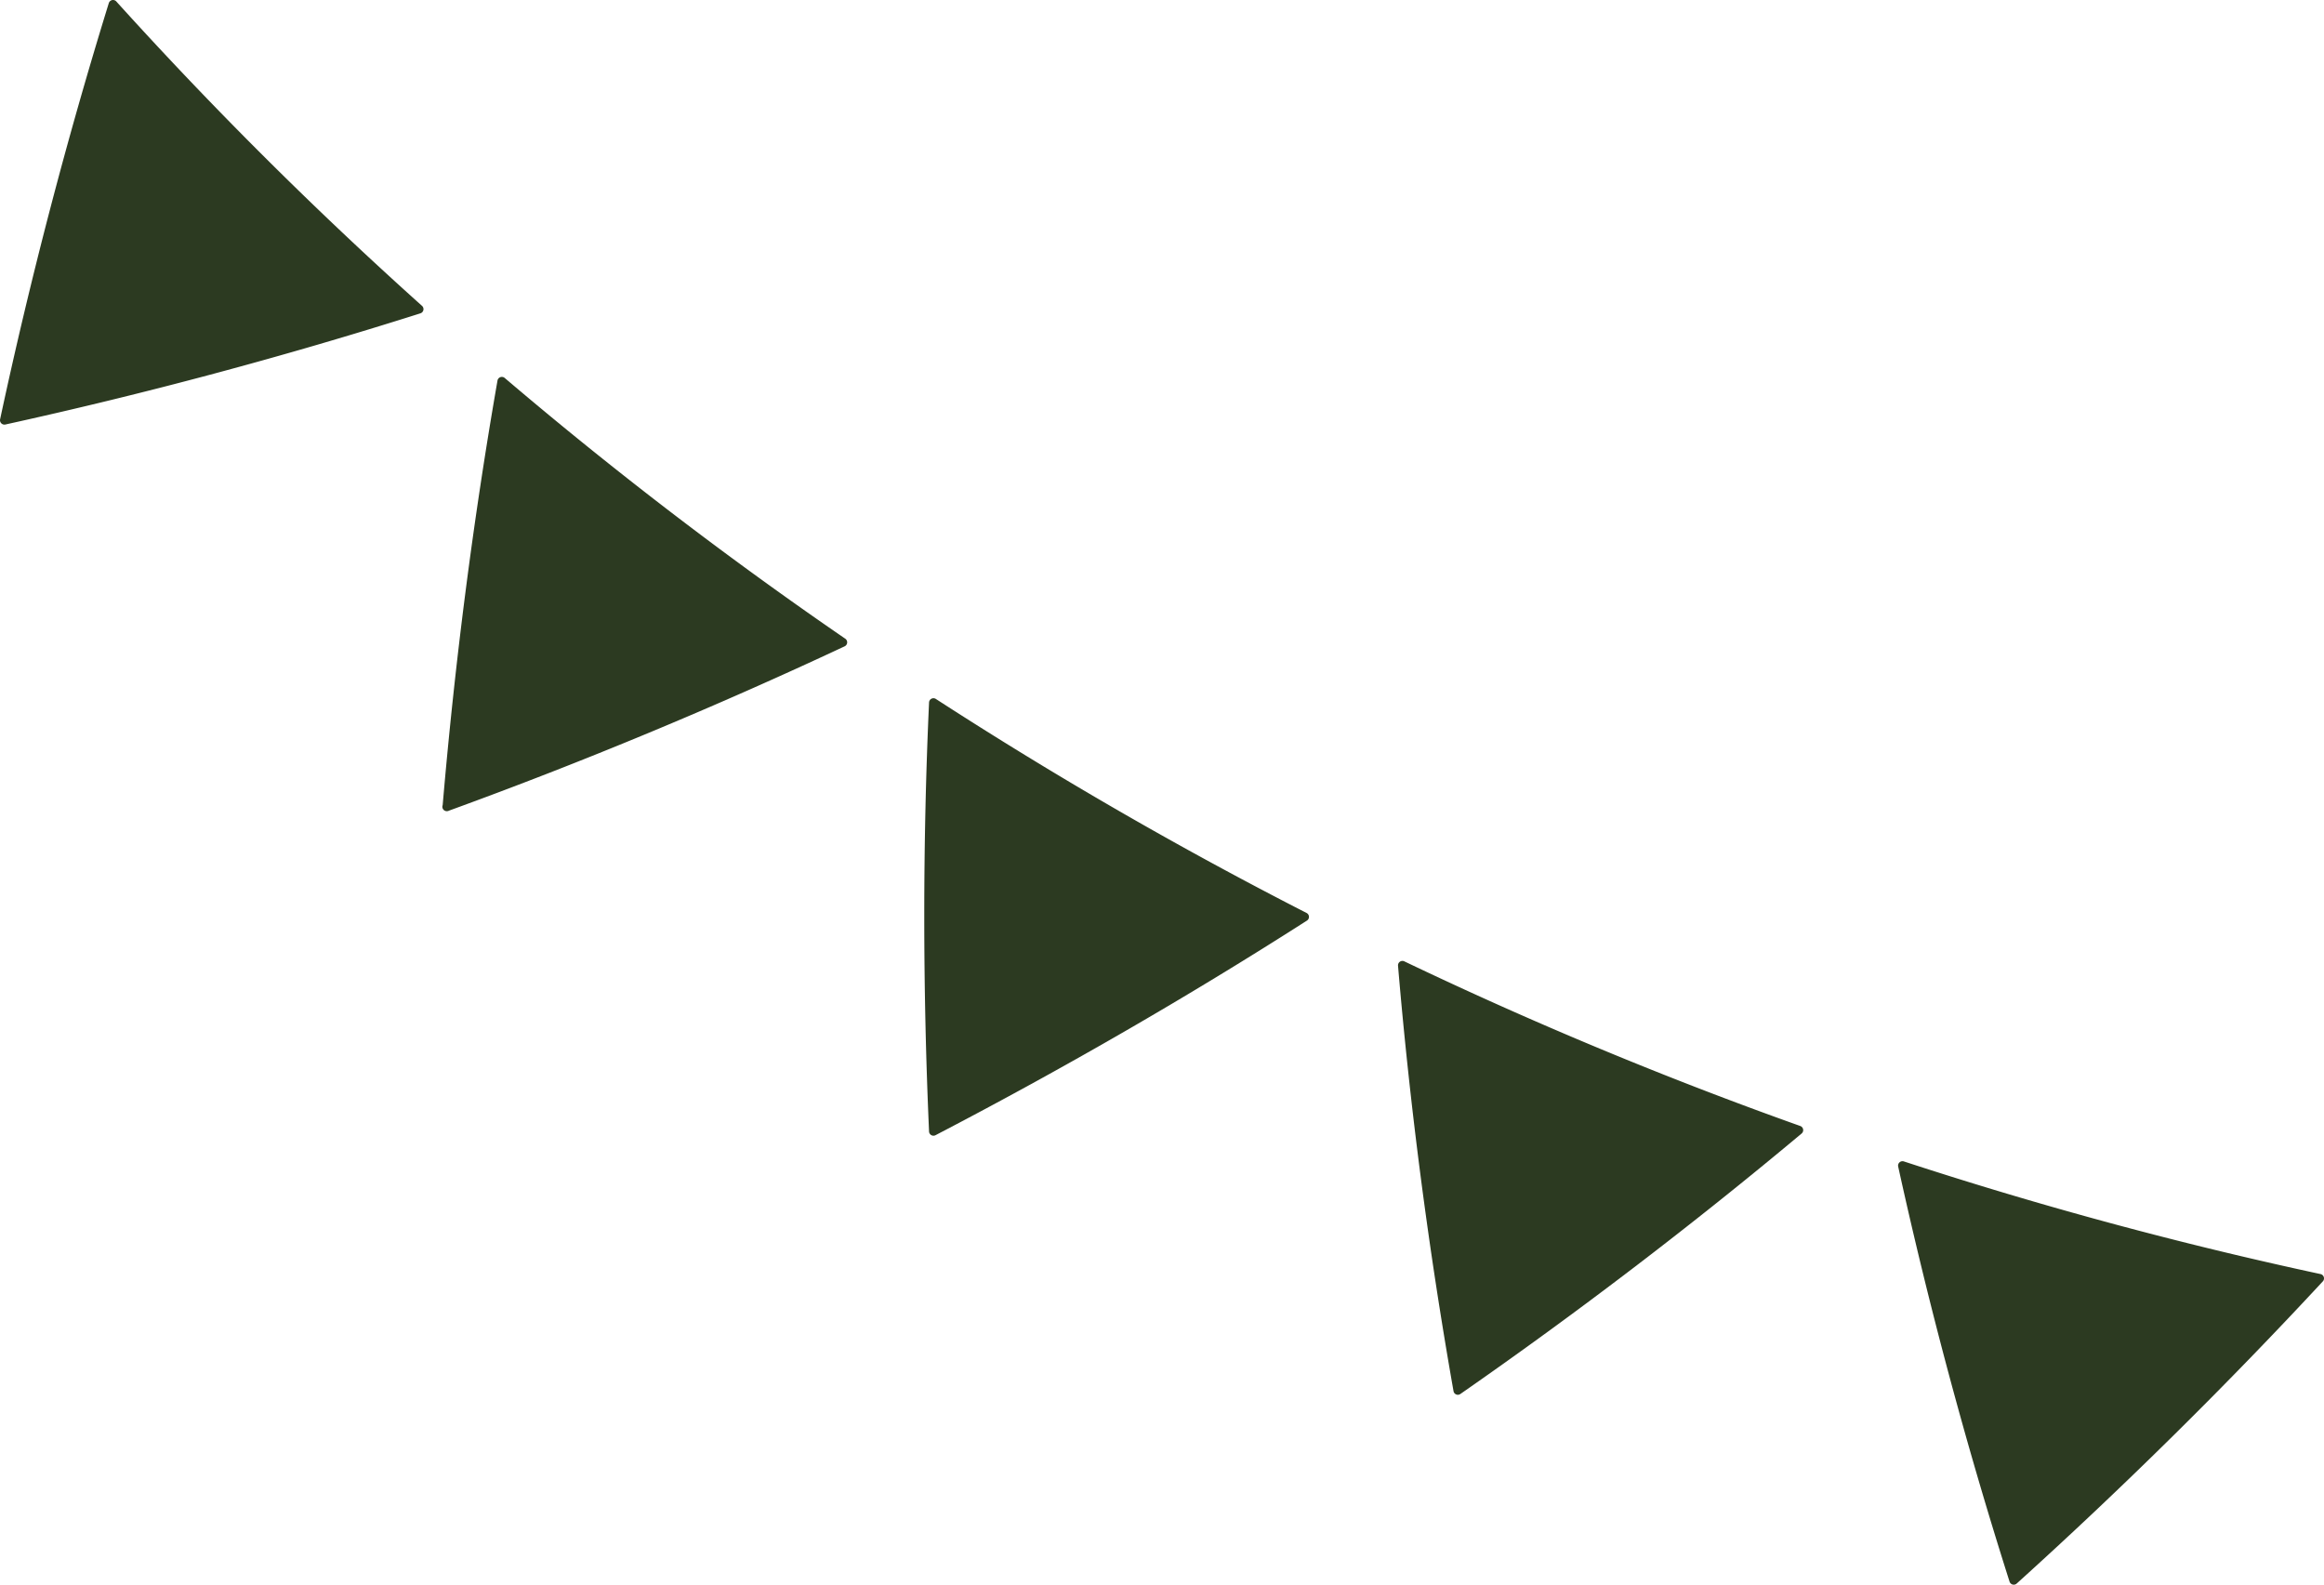
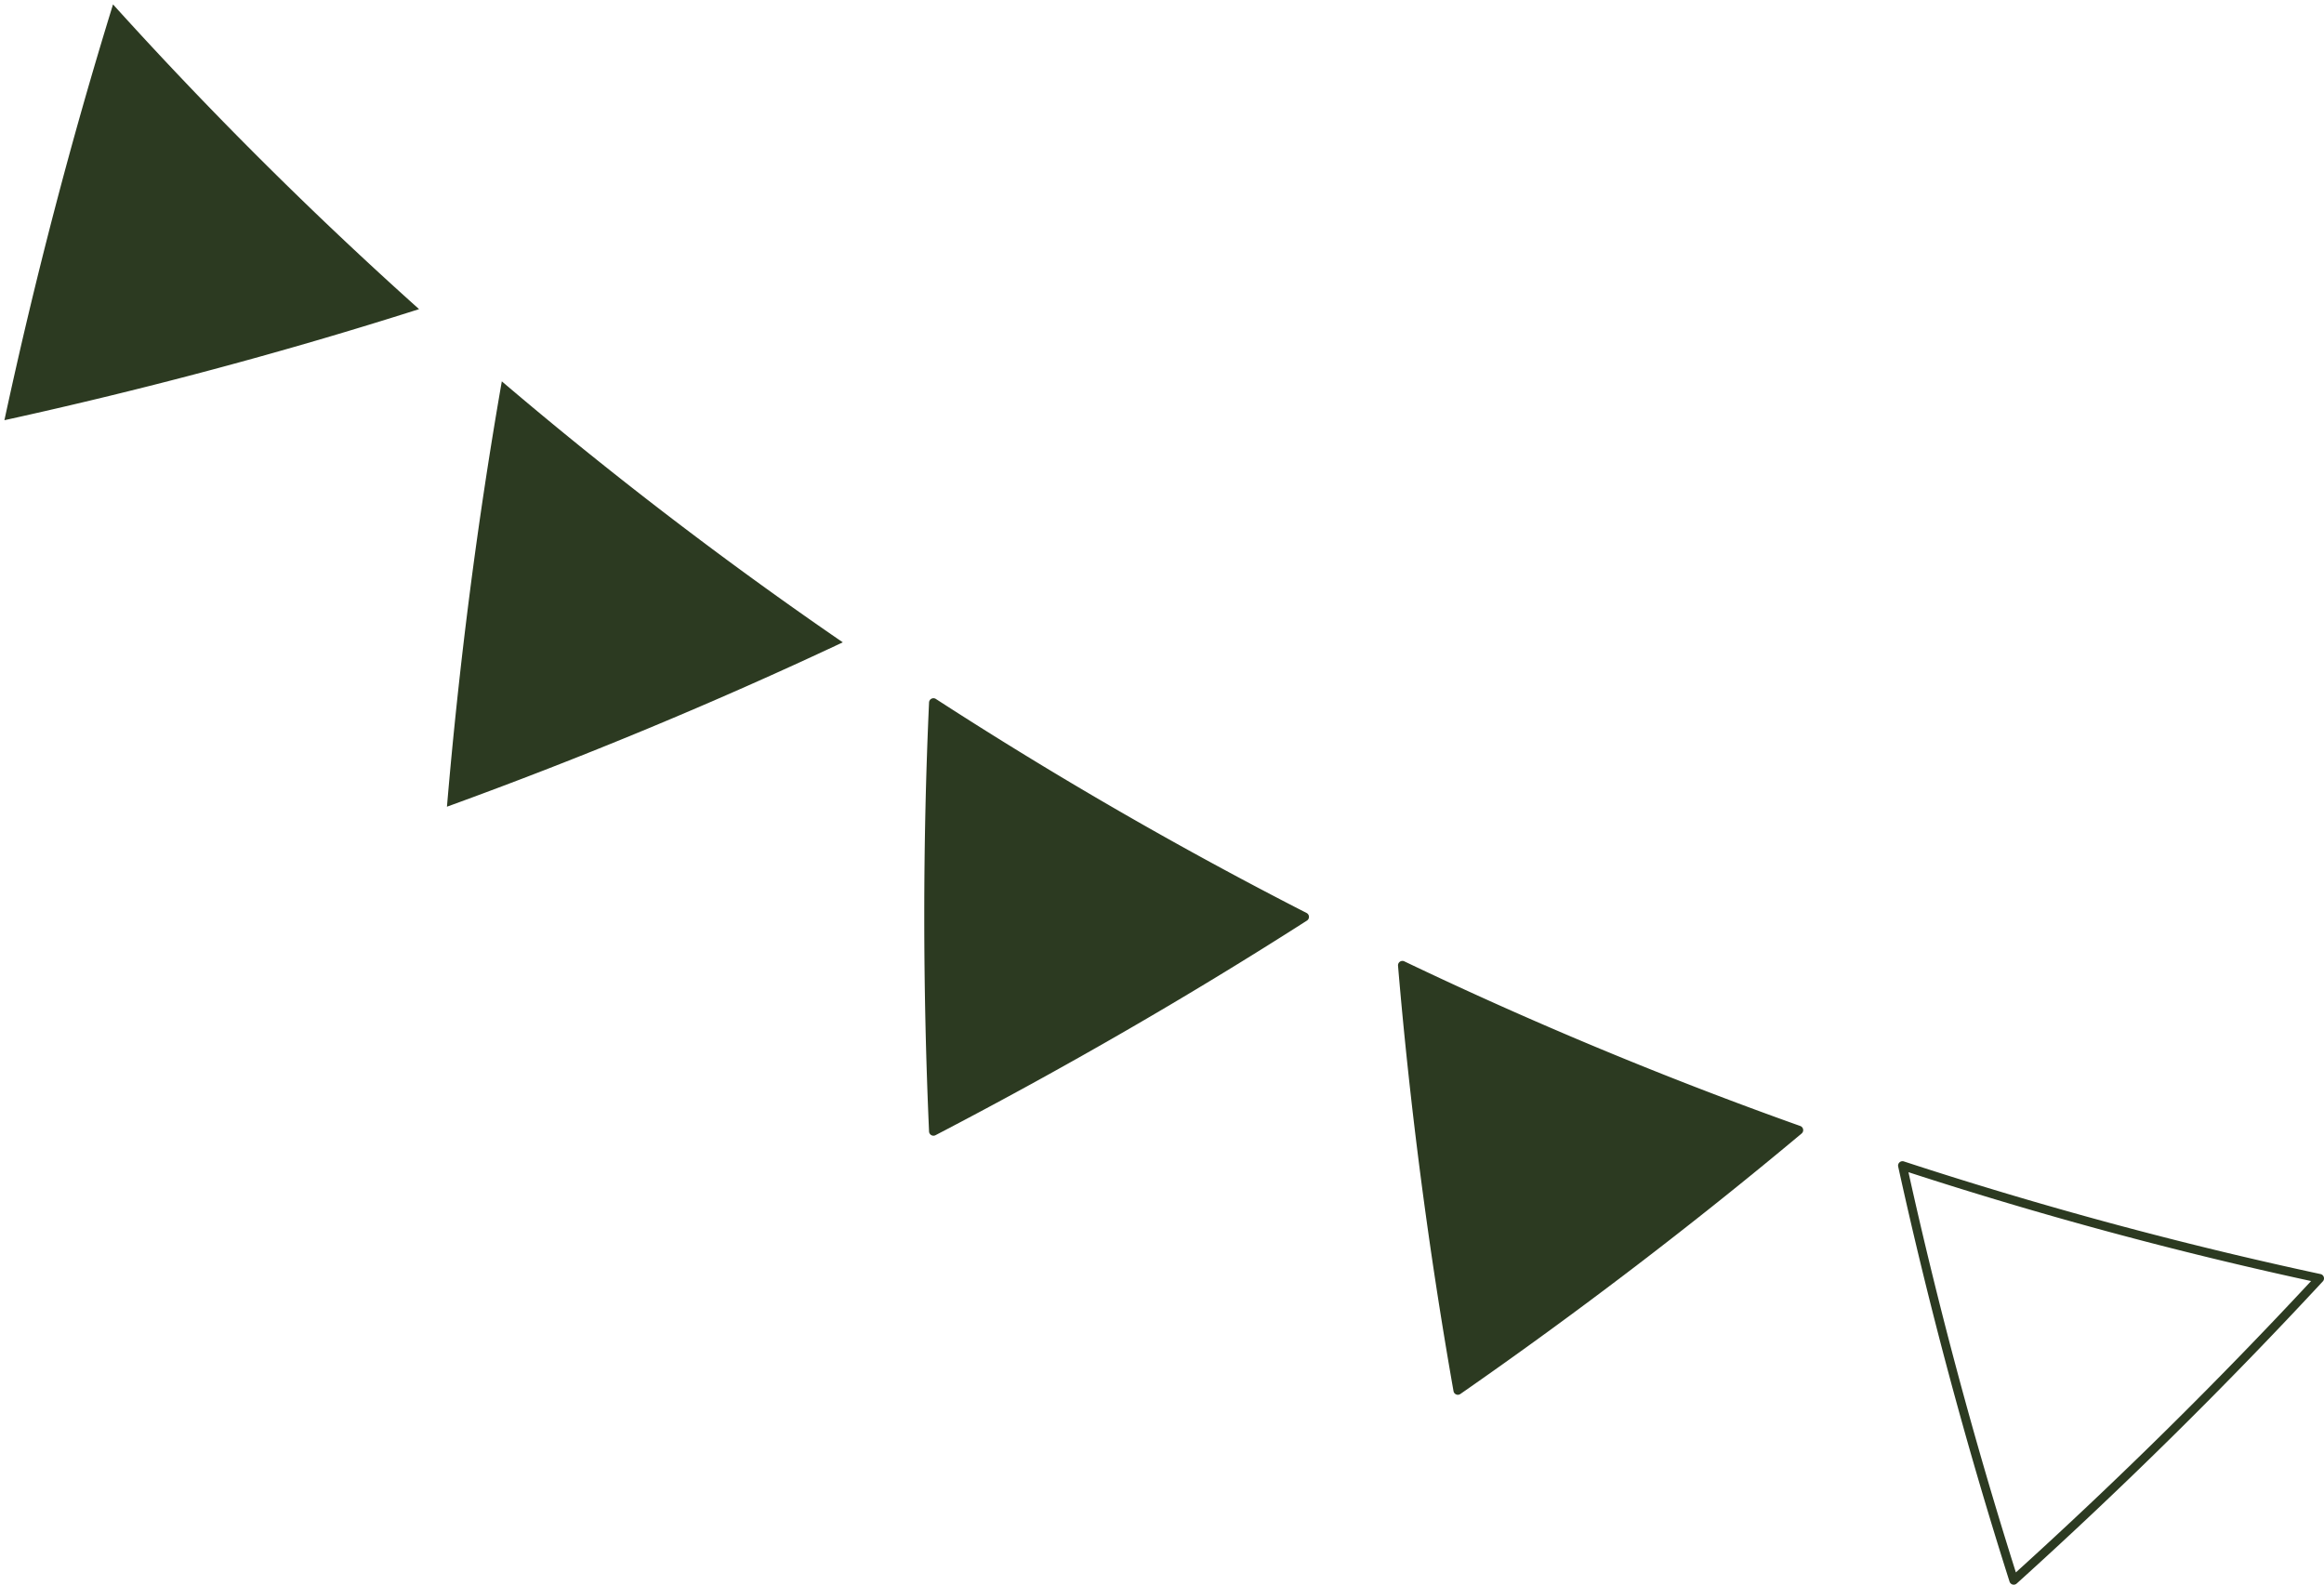
<svg xmlns="http://www.w3.org/2000/svg" width="263.5" height="179.67" viewBox="0 0 263.5 179.67">
  <g id="elements2" transform="translate(0.5 0.5)">
    <g id="グループ_238" data-name="グループ 238" transform="translate(0 0)">
-       <path id="パス_96" data-name="パス 96" d="M113.774,109.094q18.28-16.516,34.678-34.229A467.173,467.173,0,0,1,101.16,62.08Q106.323,85.587,113.774,109.094Z" transform="translate(114.048 69.576)" fill="#2c3a21" />
      <path id="パス_96_-_アウトライン" data-name="パス 96 - アウトライン" d="M113.774,109.594a.5.5,0,0,1-.476-.348c-4.9-15.4-9.15-31.233-12.626-47.058a.5.5,0,0,1,.644-.582,468.616,468.616,0,0,0,47.241,12.771.5.5,0,0,1,.262.829c-11.01,11.871-22.688,23.4-34.709,34.26A.5.5,0,0,1,113.774,109.594ZM101.837,62.827c3.378,15.258,7.473,30.514,12.179,45.375,11.58-10.493,22.834-21.6,33.472-33.033A469.755,469.755,0,0,1,101.837,62.827Z" transform="translate(114.048 69.576)" fill="#2c3a21" />
      <path id="パス_97" data-name="パス 97" d="M80.926,99.65q20.2-14.046,38.655-29.5A466.92,466.92,0,0,1,74.64,51.46Q76.66,75.416,80.926,99.65Z" transform="translate(83.869 57.491)" fill="#2c3a21" />
      <path id="パス_97_-_アウトライン" data-name="パス 97 - アウトライン" d="M80.926,100.15a.5.5,0,0,1-.492-.413C77.6,83.669,75.486,67.44,74.142,51.5a.5.5,0,0,1,.714-.493,468.445,468.445,0,0,0,44.892,18.666.5.5,0,0,1,.153.855c-12.363,10.342-25.38,20.277-38.69,29.531A.5.5,0,0,1,80.926,100.15ZM75.212,52.287c1.323,15.374,3.364,31.011,6.071,46.505C94.1,89.85,106.648,80.278,118.588,70.323A469.6,469.6,0,0,1,75.212,52.287Z" transform="translate(83.869 57.491)" fill="#2c3a21" />
      <path id="パス_98" data-name="パス 98" d="M50.06,86.126Q71.867,74.773,92.135,61.817A474.984,474.984,0,0,1,50.06,37.53q-1.09,24.02,0,48.6Z" transform="translate(55.278 41.639)" fill="#2c3a21" />
      <path id="パス_98_-_アウトライン" data-name="パス 98 - アウトライン" d="M50.06,86.626a.5.5,0,0,1-.5-.478c-.724-16.319-.724-32.684,0-48.641a.5.5,0,0,1,.771-.4A476.387,476.387,0,0,0,92.363,61.372a.5.5,0,0,1,.042.866C79.057,70.784,64.888,78.97,50.291,86.57A.5.5,0,0,1,50.06,86.626Zm.461-48.2c-.673,15.4-.671,31.164,0,46.9C64.584,77.976,78.237,70.09,91.132,61.865,77.233,54.729,63.577,46.846,50.521,38.423Z" transform="translate(55.278 41.639)" fill="#2c3a21" />
      <path id="パス_99" data-name="パス 99" d="M23.96,68.723q23.122-8.4,44.9-18.643A469.293,469.293,0,0,1,30.2,20.49q-4.137,23.7-6.221,48.233Z" transform="translate(26.197 22.248)" fill="#2c3a21" />
-       <path id="パス_99_-_アウトライン" data-name="パス 99 - アウトライン" d="M23.96,69.223a.5.5,0,0,1-.465-.685C24.88,52.292,26.971,36.1,29.71,20.4a.5.5,0,0,1,.817-.295A470.538,470.538,0,0,0,69.14,49.667a.5.5,0,0,1-.071.865c-14.7,6.886-29.793,13.153-44.85,18.628a.488.488,0,0,1-.238.062H23.96Zm6.586-47.785c-2.625,15.188-4.642,30.836-6,46.539C39.084,62.669,53.646,56.623,67.854,50,54.974,41.12,42.43,31.517,30.546,21.438Z" transform="translate(26.197 22.248)" fill="#2c3a21" />
      <path id="パス_100" data-name="パス 100" d="M.5,47.642Q24.584,42.351,47.514,35.05A464,464,0,0,1,12.815.5Q5.7,23.526.5,47.642Z" transform="translate(-0.5 -0.5)" fill="#2c3a21" />
-       <path id="パス_100_-_アウトライン" data-name="パス 100 - アウトライン" d="M.5,48.142a.5.5,0,0,1-.489-.6C3.407,31.7,7.554,15.822,12.337.352a.5.5,0,0,1,.849-.187A465.4,465.4,0,0,0,47.848,34.677a.5.5,0,0,1-.182.849C32.291,40.407,16.458,44.648.607,48.131A.5.5,0,0,1,.5,48.142ZM13.034,1.487C8.445,16.414,4.45,31.714,1.153,46.986c15.281-3.381,30.538-7.466,45.376-12.149A466.512,466.512,0,0,1,13.034,1.487Z" transform="translate(-0.5 -0.5)" fill="#2c3a21" />
    </g>
  </g>
</svg>